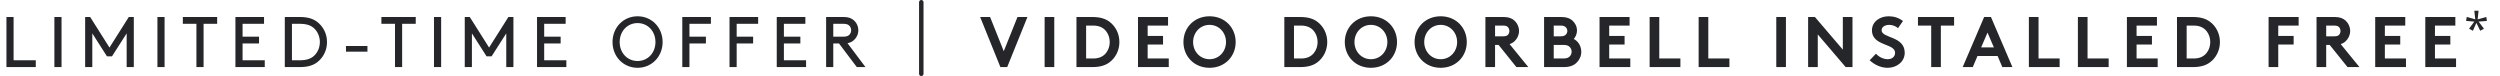
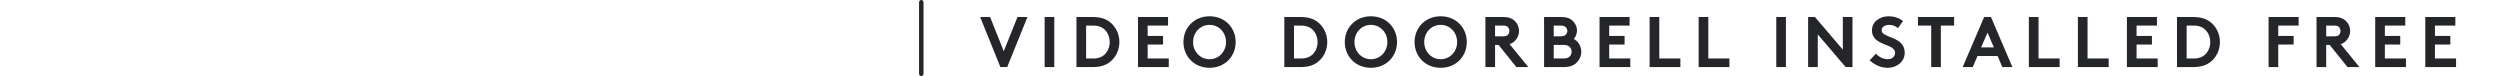
<svg xmlns="http://www.w3.org/2000/svg" width="559px" height="17px" viewBox="0 0 559 17" version="1.1">
  <title>offer-copy-desk</title>
  <g id="pencil-banner-r3-final" stroke="none" stroke-width="1" fill="none" fill-rule="evenodd">
    <g id="authoring-final-final-final-final-" transform="translate(-377, -69)">
      <g id="offer-copy-desk" transform="translate(377, 69)">
-         <path d="M8,15 L8,13.48 L3.04,13.48 L3.04,3.8 L1.44,3.8 L1.44,15 L8,15 Z M13.76,15 L13.76,3.8 L12.16,3.8 L12.16,15 L13.76,15 Z M20.64,15 L20.64,7.464 L23.92,12.6 L25.04,12.6 L28.32,7.464 L28.32,15 L29.92,15 L29.92,3.8 L28.8,3.8 L24.48,10.632 L20.16,3.8 L19.04,3.8 L19.04,15 L20.64,15 Z M36.8,15 L36.8,3.8 L35.2,3.8 L35.2,15 L36.8,15 Z M45.52,15 L45.52,5.32 L48.56,5.32 L48.56,3.8 L40.88,3.8 L40.88,5.32 L43.92,5.32 L43.92,15 L45.52,15 Z M59.2,15 L59.2,13.48 L54.24,13.48 L54.24,9.72 L57.92,9.72 L57.92,8.2 L54.24,8.2 L54.24,5.32 L59.04,5.32 L59.04,3.8 L52.64,3.8 L52.64,15 L59.2,15 Z M67.04,15 C68.816,15 69.984,14.616 70.896,13.944 C72.272,12.92 73.12,11.256 73.12,9.4 C73.12,7.544 72.256,5.88 70.88,4.856 C69.968,4.184 68.816,3.8 67.04,3.8 L63.68,3.8 L63.68,15 L67.04,15 Z M66.96,13.48 L65.28,13.48 L65.28,5.32 L66.96,5.32 C68.528,5.32 69.456,5.656 70.16,6.264 C71.008,7.016 71.52,8.152 71.52,9.4 C71.52,10.648 71.008,11.784 70.16,12.536 C69.456,13.144 68.528,13.48 66.96,13.48 Z M82.16,11.56 L82.16,10.28 L77.36,10.28 L77.36,11.56 L82.16,11.56 Z M89.92,15 L89.92,5.32 L92.96,5.32 L92.96,3.8 L85.28,3.8 L85.28,5.32 L88.32,5.32 L88.32,15 L89.92,15 Z M98.64,15 L98.64,3.8 L97.04,3.8 L97.04,15 L98.64,15 Z M105.52,15 L105.52,7.464 L108.8,12.6 L109.92,12.6 L113.2,7.464 L113.2,15 L114.8,15 L114.8,3.8 L113.68,3.8 L109.36,10.632 L105.04,3.8 L103.92,3.8 L103.92,15 L105.52,15 Z M126.64,15 L126.64,13.48 L121.68,13.48 L121.68,9.72 L125.36,9.72 L125.36,8.2 L121.68,8.2 L121.68,5.32 L126.48,5.32 L126.48,3.8 L120.08,3.8 L120.08,15 L126.64,15 Z M142.56,15.16 C145.728,15.16 148.16,12.664 148.16,9.4 C148.16,6.136 145.728,3.64 142.56,3.64 C139.392,3.64 136.96,6.136 136.96,9.4 C136.96,12.664 139.392,15.16 142.56,15.16 Z M142.56,13.64 C140.272,13.64 138.56,11.832 138.56,9.4 C138.56,6.984 140.272,5.16 142.56,5.16 C144.848,5.16 146.56,6.984 146.56,9.4 C146.56,11.832 144.848,13.64 142.56,13.64 Z M154.16,15 L154.16,9.72 L157.84,9.72 L157.84,8.2 L154.16,8.2 L154.16,5.32 L158.96,5.32 L158.96,3.8 L152.56,3.8 L152.56,15 L154.16,15 Z M164.72,15 L164.72,9.72 L168.4,9.72 L168.4,8.2 L164.72,8.2 L164.72,5.32 L169.52,5.32 L169.52,3.8 L163.12,3.8 L163.12,15 L164.72,15 Z M180.24,15 L180.24,13.48 L175.28,13.48 L175.28,9.72 L178.96,9.72 L178.96,8.2 L175.28,8.2 L175.28,5.32 L180.08,5.32 L180.08,3.8 L173.68,3.8 L173.68,15 L180.24,15 Z M186.32,15 L186.32,9.72 L187.6,9.72 L191.584,15 L193.52,15 L189.504,9.656 C190.064,9.56 190.464,9.352 190.816,9.064 C191.488,8.52 191.92,7.688 191.92,6.76 C191.92,5.832 191.488,5 190.816,4.456 C190.304,4.04 189.664,3.8 188.64,3.8 L184.72,3.8 L184.72,15 L186.32,15 Z M188.56,8.2 L186.32,8.2 L186.32,5.32 L188.56,5.32 C189.28,5.32 189.648,5.48 189.904,5.736 C190.16,5.992 190.32,6.36 190.32,6.76 C190.32,7.16 190.16,7.528 189.904,7.784 C189.648,8.04 189.28,8.2 188.56,8.2 Z" id="LIMITED-TIMEOFFER" fill="#242629" fill-rule="nonzero" />
        <path d="M225.208,15 L229.736,3.8 L227.512,3.8 L224.44,11.448 L221.384,3.8 L219.16,3.8 L223.688,15 L225.208,15 Z M235.736,15 L235.736,3.8 L233.576,3.8 L233.576,15 L235.736,15 Z M244.216,15 C245.992,15 247.16,14.616 248.072,13.944 C249.448,12.92 250.296,11.256 250.296,9.4 C250.296,7.544 249.448,5.88 248.072,4.856 C247.16,4.184 245.992,3.8 244.216,3.8 L240.696,3.8 L240.696,15 L244.216,15 Z M244.456,13.08 L242.856,13.08 L242.856,5.72 L244.456,5.72 C245.784,5.72 246.696,6.184 247.32,6.968 C247.832,7.608 248.136,8.472 248.136,9.4 C248.136,10.328 247.832,11.192 247.32,11.832 C246.696,12.616 245.784,13.08 244.456,13.08 Z M261.336,15 L261.336,13.08 L256.616,13.08 L256.616,9.96 L260.056,9.96 L260.056,8.04 L256.616,8.04 L256.616,5.72 L261.176,5.72 L261.176,3.8 L254.456,3.8 L254.456,15 L261.336,15 Z M270.456,15.16 C273.912,15.16 276.296,12.584 276.296,9.4 C276.296,6.216 273.912,3.64 270.456,3.64 C267,3.64 264.616,6.216 264.616,9.4 C264.616,12.584 267,15.16 270.456,15.16 Z M270.456,13.24 C268.344,13.24 266.776,11.512 266.776,9.4 C266.776,7.288 268.344,5.56 270.456,5.56 C272.568,5.56 274.136,7.288 274.136,9.4 C274.136,11.512 272.568,13.24 270.456,13.24 Z M290.696,15 C292.472,15 293.64,14.616 294.552,13.944 C295.928,12.92 296.776,11.256 296.776,9.4 C296.776,7.544 295.928,5.88 294.552,4.856 C293.64,4.184 292.472,3.8 290.696,3.8 L287.176,3.8 L287.176,15 L290.696,15 Z M290.936,13.08 L289.336,13.08 L289.336,5.72 L290.936,5.72 C292.264,5.72 293.176,6.184 293.8,6.968 C294.312,7.608 294.616,8.472 294.616,9.4 C294.616,10.328 294.312,11.192 293.8,11.832 C293.176,12.616 292.264,13.08 290.936,13.08 Z M306.536,15.16 C309.992,15.16 312.376,12.584 312.376,9.4 C312.376,6.216 309.992,3.64 306.536,3.64 C303.08,3.64 300.696,6.216 300.696,9.4 C300.696,12.584 303.08,15.16 306.536,15.16 Z M306.536,13.24 C304.424,13.24 302.856,11.512 302.856,9.4 C302.856,7.288 304.424,5.56 306.536,5.56 C308.648,5.56 310.216,7.288 310.216,9.4 C310.216,11.512 308.648,13.24 306.536,13.24 Z M322.136,15.16 C325.592,15.16 327.976,12.584 327.976,9.4 C327.976,6.216 325.592,3.64 322.136,3.64 C318.68,3.64 316.296,6.216 316.296,9.4 C316.296,12.584 318.68,15.16 322.136,15.16 Z M322.136,13.24 C320.024,13.24 318.456,11.512 318.456,9.4 C318.456,7.288 320.024,5.56 322.136,5.56 C324.248,5.56 325.816,7.288 325.816,9.4 C325.816,11.512 324.248,13.24 322.136,13.24 Z M334.296,15 L334.296,10.04 L335.08,10.04 L339.064,15 L341.736,15 L337.544,9.864 C337.992,9.72 338.36,9.496 338.664,9.208 C339.272,8.632 339.656,7.816 339.656,6.92 C339.656,6.024 339.272,5.208 338.664,4.632 C338.104,4.12 337.368,3.8 336.216,3.8 L332.136,3.8 L332.136,15 L334.296,15 Z M336.088,8.12 L334.296,8.12 L334.296,5.72 L336.088,5.72 C336.712,5.72 336.984,5.864 337.176,6.072 C337.368,6.28 337.496,6.6 337.496,6.936 C337.496,7.256 337.368,7.576 337.176,7.784 C336.984,7.992 336.712,8.12 336.088,8.12 Z M349.624,15 C351.064,15 351.928,14.616 352.552,13.992 C353.176,13.384 353.576,12.52 353.576,11.576 C353.576,10.328 352.888,9.208 351.896,8.712 C352.264,8.328 352.616,7.576 352.616,6.84 C352.616,5.928 352.2,5.128 351.576,4.584 C351.032,4.104 350.328,3.8 349.064,3.8 L345.256,3.8 L345.256,15 L349.624,15 Z M348.936,8.12 L347.416,8.12 L347.416,5.72 L348.936,5.72 C349.608,5.72 349.912,5.88 350.136,6.12 C350.328,6.328 350.456,6.616 350.456,6.92 C350.456,7.224 350.328,7.512 350.136,7.72 C349.912,7.96 349.608,8.12 348.936,8.12 Z M349.576,13.08 L347.416,13.08 L347.416,10.04 L349.576,10.04 C350.328,10.04 350.744,10.232 351.016,10.536 C351.272,10.808 351.416,11.16 351.416,11.56 C351.416,11.96 351.272,12.312 351.016,12.584 C350.744,12.888 350.328,13.08 349.576,13.08 Z M364.536,15 L364.536,13.08 L359.816,13.08 L359.816,9.96 L363.256,9.96 L363.256,8.04 L359.816,8.04 L359.816,5.72 L364.376,5.72 L364.376,3.8 L357.656,3.8 L357.656,15 L364.536,15 Z M375.736,15 L375.736,13.08 L371.016,13.08 L371.016,3.8 L368.856,3.8 L368.856,15 L375.736,15 Z M386.696,15 L386.696,13.08 L381.976,13.08 L381.976,3.8 L379.816,3.8 L379.816,15 L386.696,15 Z M399.336,15 L399.336,3.8 L397.176,3.8 L397.176,15 L399.336,15 Z M406.456,15 L406.456,7.704 L412.696,15 L414.216,15 L414.216,3.8 L412.056,3.8 L412.056,11.096 L405.816,3.8 L404.296,3.8 L404.296,15 L406.456,15 Z M422.104,15.16 C424.12,15.16 425.896,13.784 425.896,11.8 C425.896,8.024 420.728,8.584 420.728,6.776 C420.728,5.912 421.64,5.56 422.456,5.56 C423.192,5.56 423.944,5.88 424.392,6.296 L425.512,4.696 C424.456,3.912 423.4,3.64 422.264,3.64 C420.408,3.64 418.568,4.792 418.568,6.792 C418.568,8.056 419.272,8.824 420.152,9.336 C421.656,10.216 423.736,10.392 423.736,11.832 C423.736,12.648 423.064,13.24 422.104,13.24 C421.08,13.24 420.104,12.712 419.464,12.008 L418.056,13.48 C419.208,14.536 420.6,15.16 422.104,15.16 Z M433.976,15 L433.976,5.72 L436.936,5.72 L436.936,3.8 L428.856,3.8 L428.856,5.72 L431.816,5.72 L431.816,15 L433.976,15 Z M441.112,15 L442.168,12.52 L446.664,12.52 L447.72,15 L449.976,15 L445.176,3.8 L443.656,3.8 L438.856,15 L441.112,15 Z M445.832,10.6 L442.984,10.6 L444.408,7.288 L445.832,10.6 Z M460.536,15 L460.536,13.08 L455.816,13.08 L455.816,3.8 L453.656,3.8 L453.656,15 L460.536,15 Z M471.496,15 L471.496,13.08 L466.776,13.08 L466.776,3.8 L464.616,3.8 L464.616,15 L471.496,15 Z M482.456,15 L482.456,13.08 L477.736,13.08 L477.736,9.96 L481.176,9.96 L481.176,8.04 L477.736,8.04 L477.736,5.72 L482.296,5.72 L482.296,3.8 L475.576,3.8 L475.576,15 L482.456,15 Z M490.296,15 C492.072,15 493.24,14.616 494.152,13.944 C495.528,12.92 496.376,11.256 496.376,9.4 C496.376,7.544 495.528,5.88 494.152,4.856 C493.24,4.184 492.072,3.8 490.296,3.8 L486.776,3.8 L486.776,15 L490.296,15 Z M490.536,13.08 L488.936,13.08 L488.936,5.72 L490.536,5.72 C491.864,5.72 492.776,6.184 493.4,6.968 C493.912,7.608 494.216,8.472 494.216,9.4 C494.216,10.328 493.912,11.192 493.4,11.832 C492.776,12.616 491.864,13.08 490.536,13.08 Z M509.416,15 L509.416,9.96 L512.856,9.96 L512.856,8.04 L509.416,8.04 L509.416,5.72 L513.976,5.72 L513.976,3.8 L507.256,3.8 L507.256,15 L509.416,15 Z M520.136,15 L520.136,10.04 L520.92,10.04 L524.904,15 L527.576,15 L523.384,9.864 C523.832,9.72 524.2,9.496 524.504,9.208 C525.112,8.632 525.496,7.816 525.496,6.92 C525.496,6.024 525.112,5.208 524.504,4.632 C523.944,4.12 523.208,3.8 522.056,3.8 L517.976,3.8 L517.976,15 L520.136,15 Z M521.928,8.12 L520.136,8.12 L520.136,5.72 L521.928,5.72 C522.552,5.72 522.824,5.864 523.016,6.072 C523.208,6.28 523.336,6.6 523.336,6.936 C523.336,7.256 523.208,7.576 523.016,7.784 C522.824,7.992 522.552,8.12 521.928,8.12 Z M537.976,15 L537.976,13.08 L533.256,13.08 L533.256,9.96 L536.696,9.96 L536.696,8.04 L533.256,8.04 L533.256,5.72 L537.816,5.72 L537.816,3.8 L531.096,3.8 L531.096,15 L537.976,15 Z M549.176,15 L549.176,13.08 L544.456,13.08 L544.456,9.96 L547.896,9.96 L547.896,8.04 L544.456,8.04 L544.456,5.72 L549.016,5.72 L549.016,3.8 L542.296,3.8 L542.296,15 L549.176,15 Z" id="VIDEODOORBELLINSTALLEDFREE" fill="#242629" fill-rule="nonzero" />
-         <polygon id="*" fill="#242629" fill-rule="nonzero" points="554.579 6.88 555.419 6.421 554.208 4.829 556.068 4.678 555.941 3.789 553.998 4.331 554.208 2.402 553.261 2.402 553.471 4.331 551.562 3.789 551.42 4.678 553.261 4.829 552.079 6.421 552.938 6.88 553.72 5.112" />
        <line x1="206" y1="0.5" x2="206" y2="16.5" id="Line" stroke="#242629" stroke-linecap="round" />
      </g>
    </g>
  </g>
</svg>